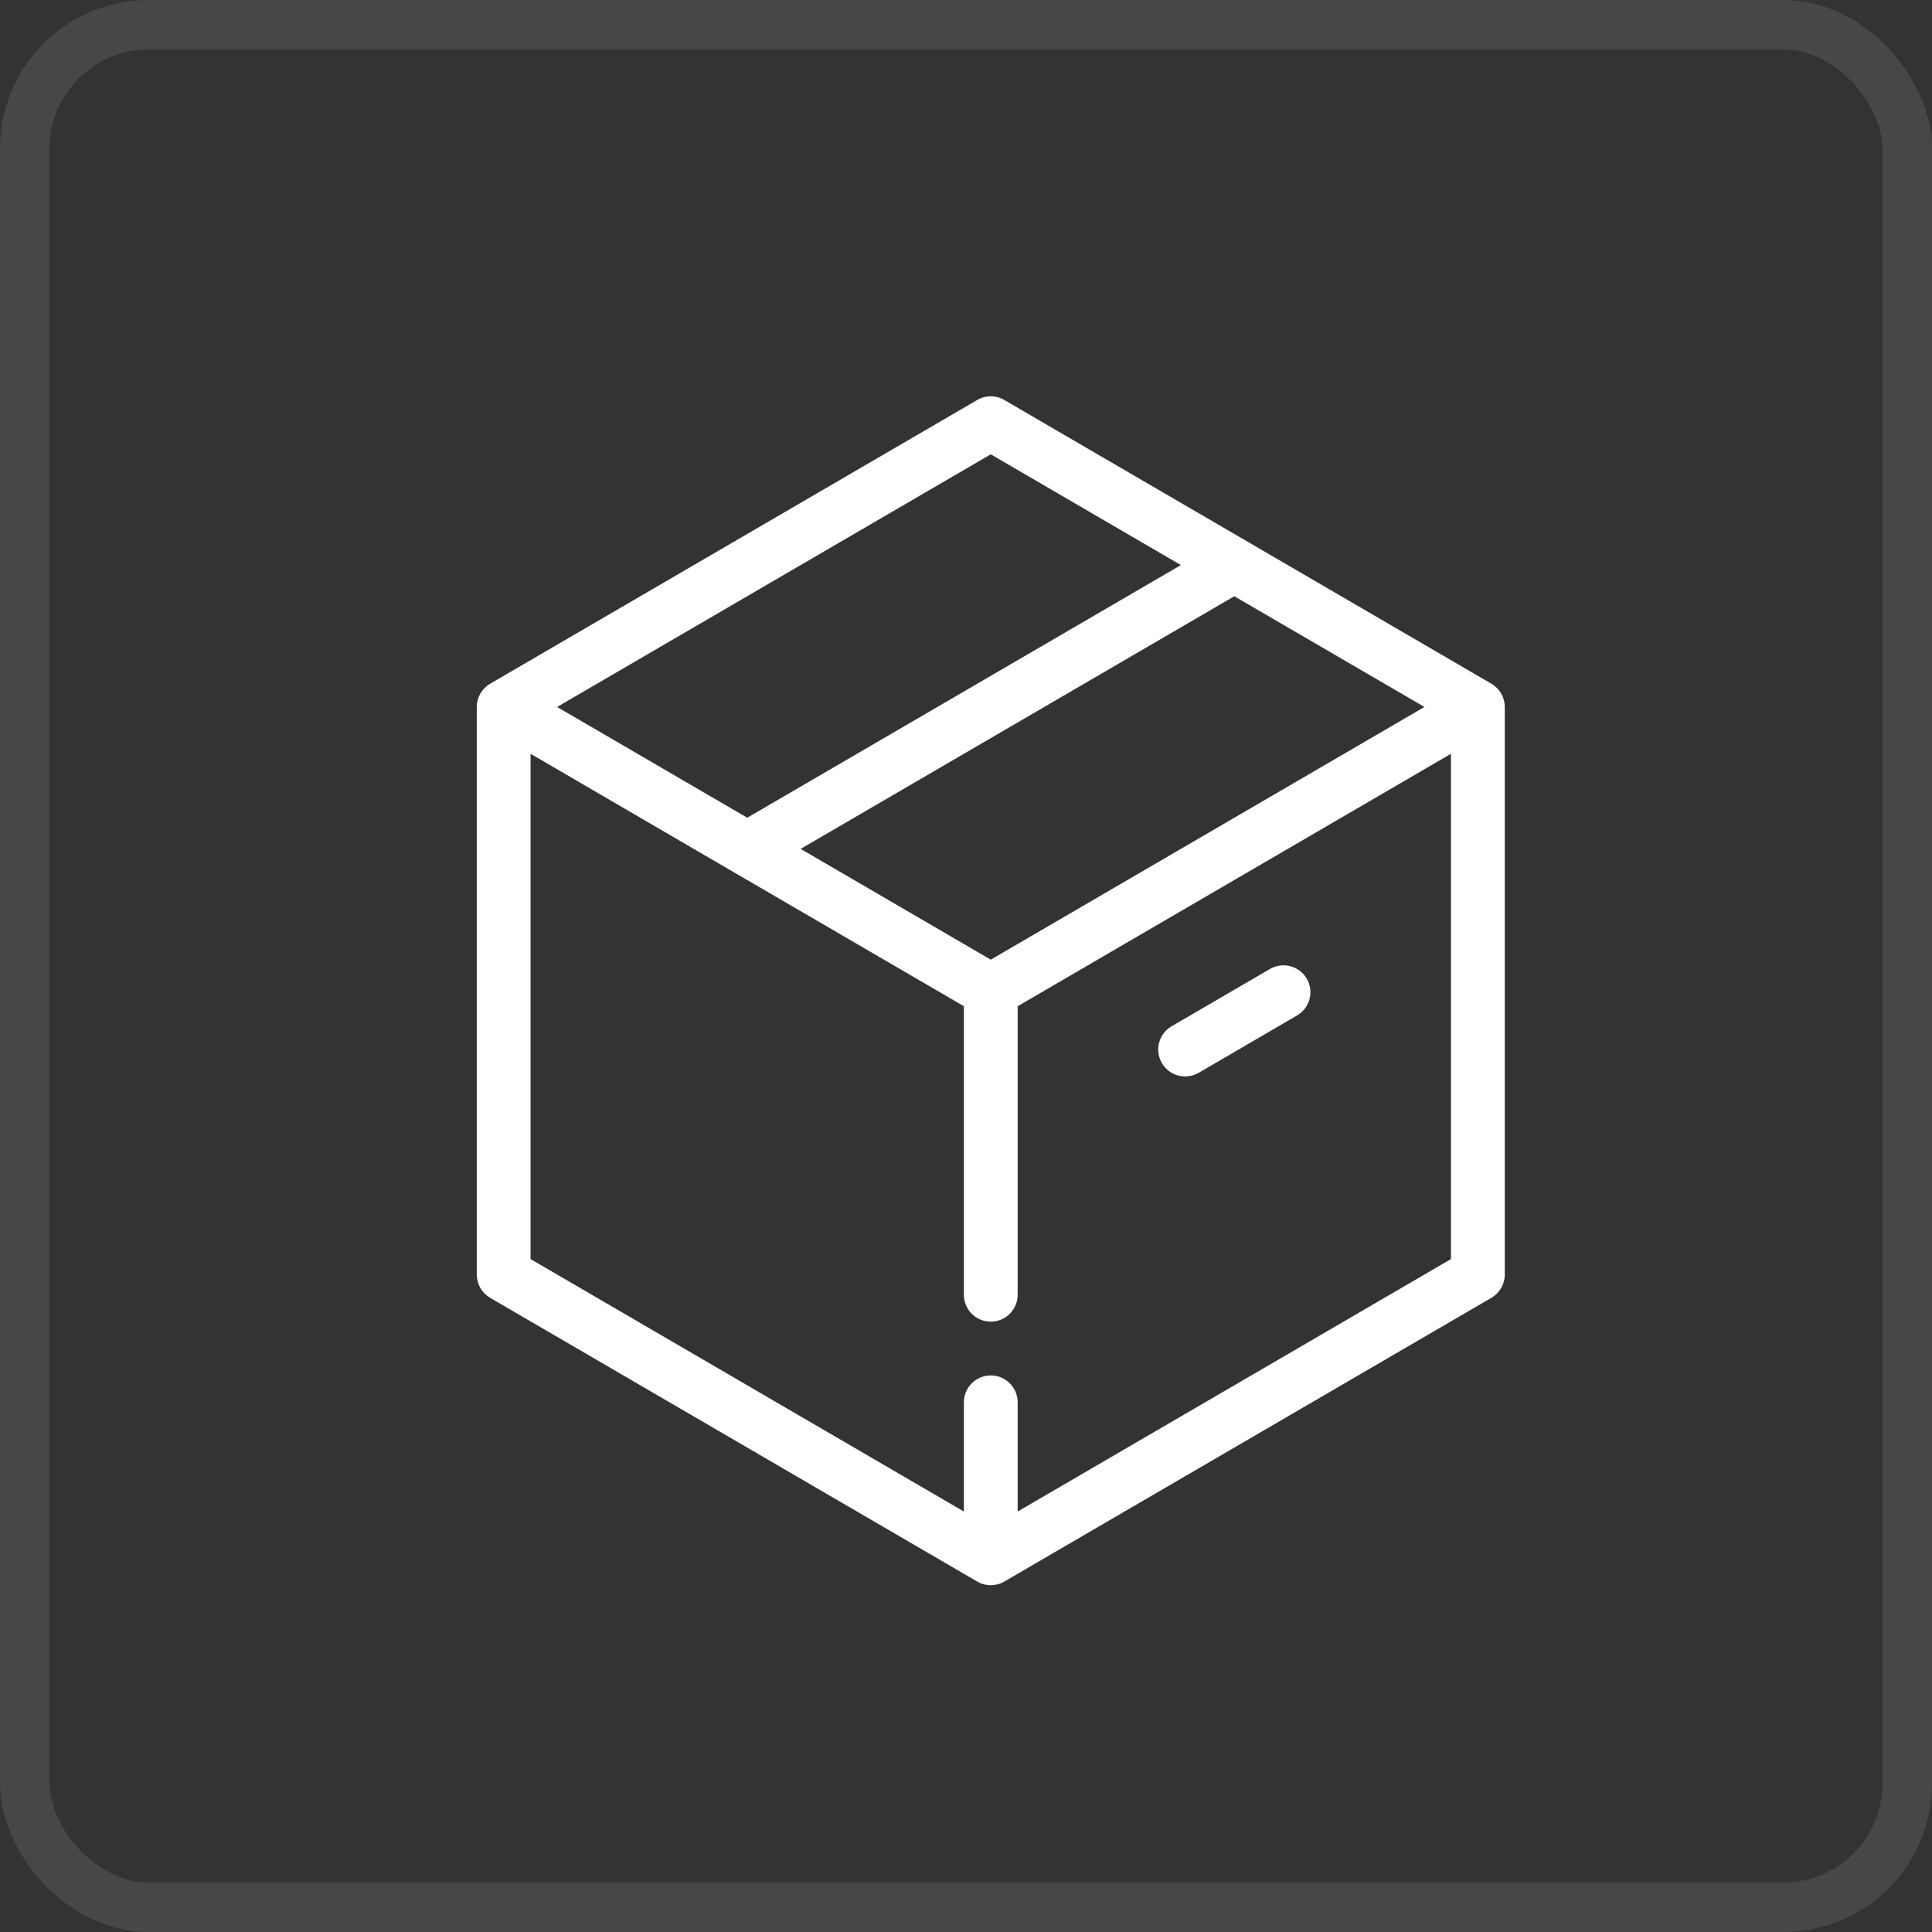
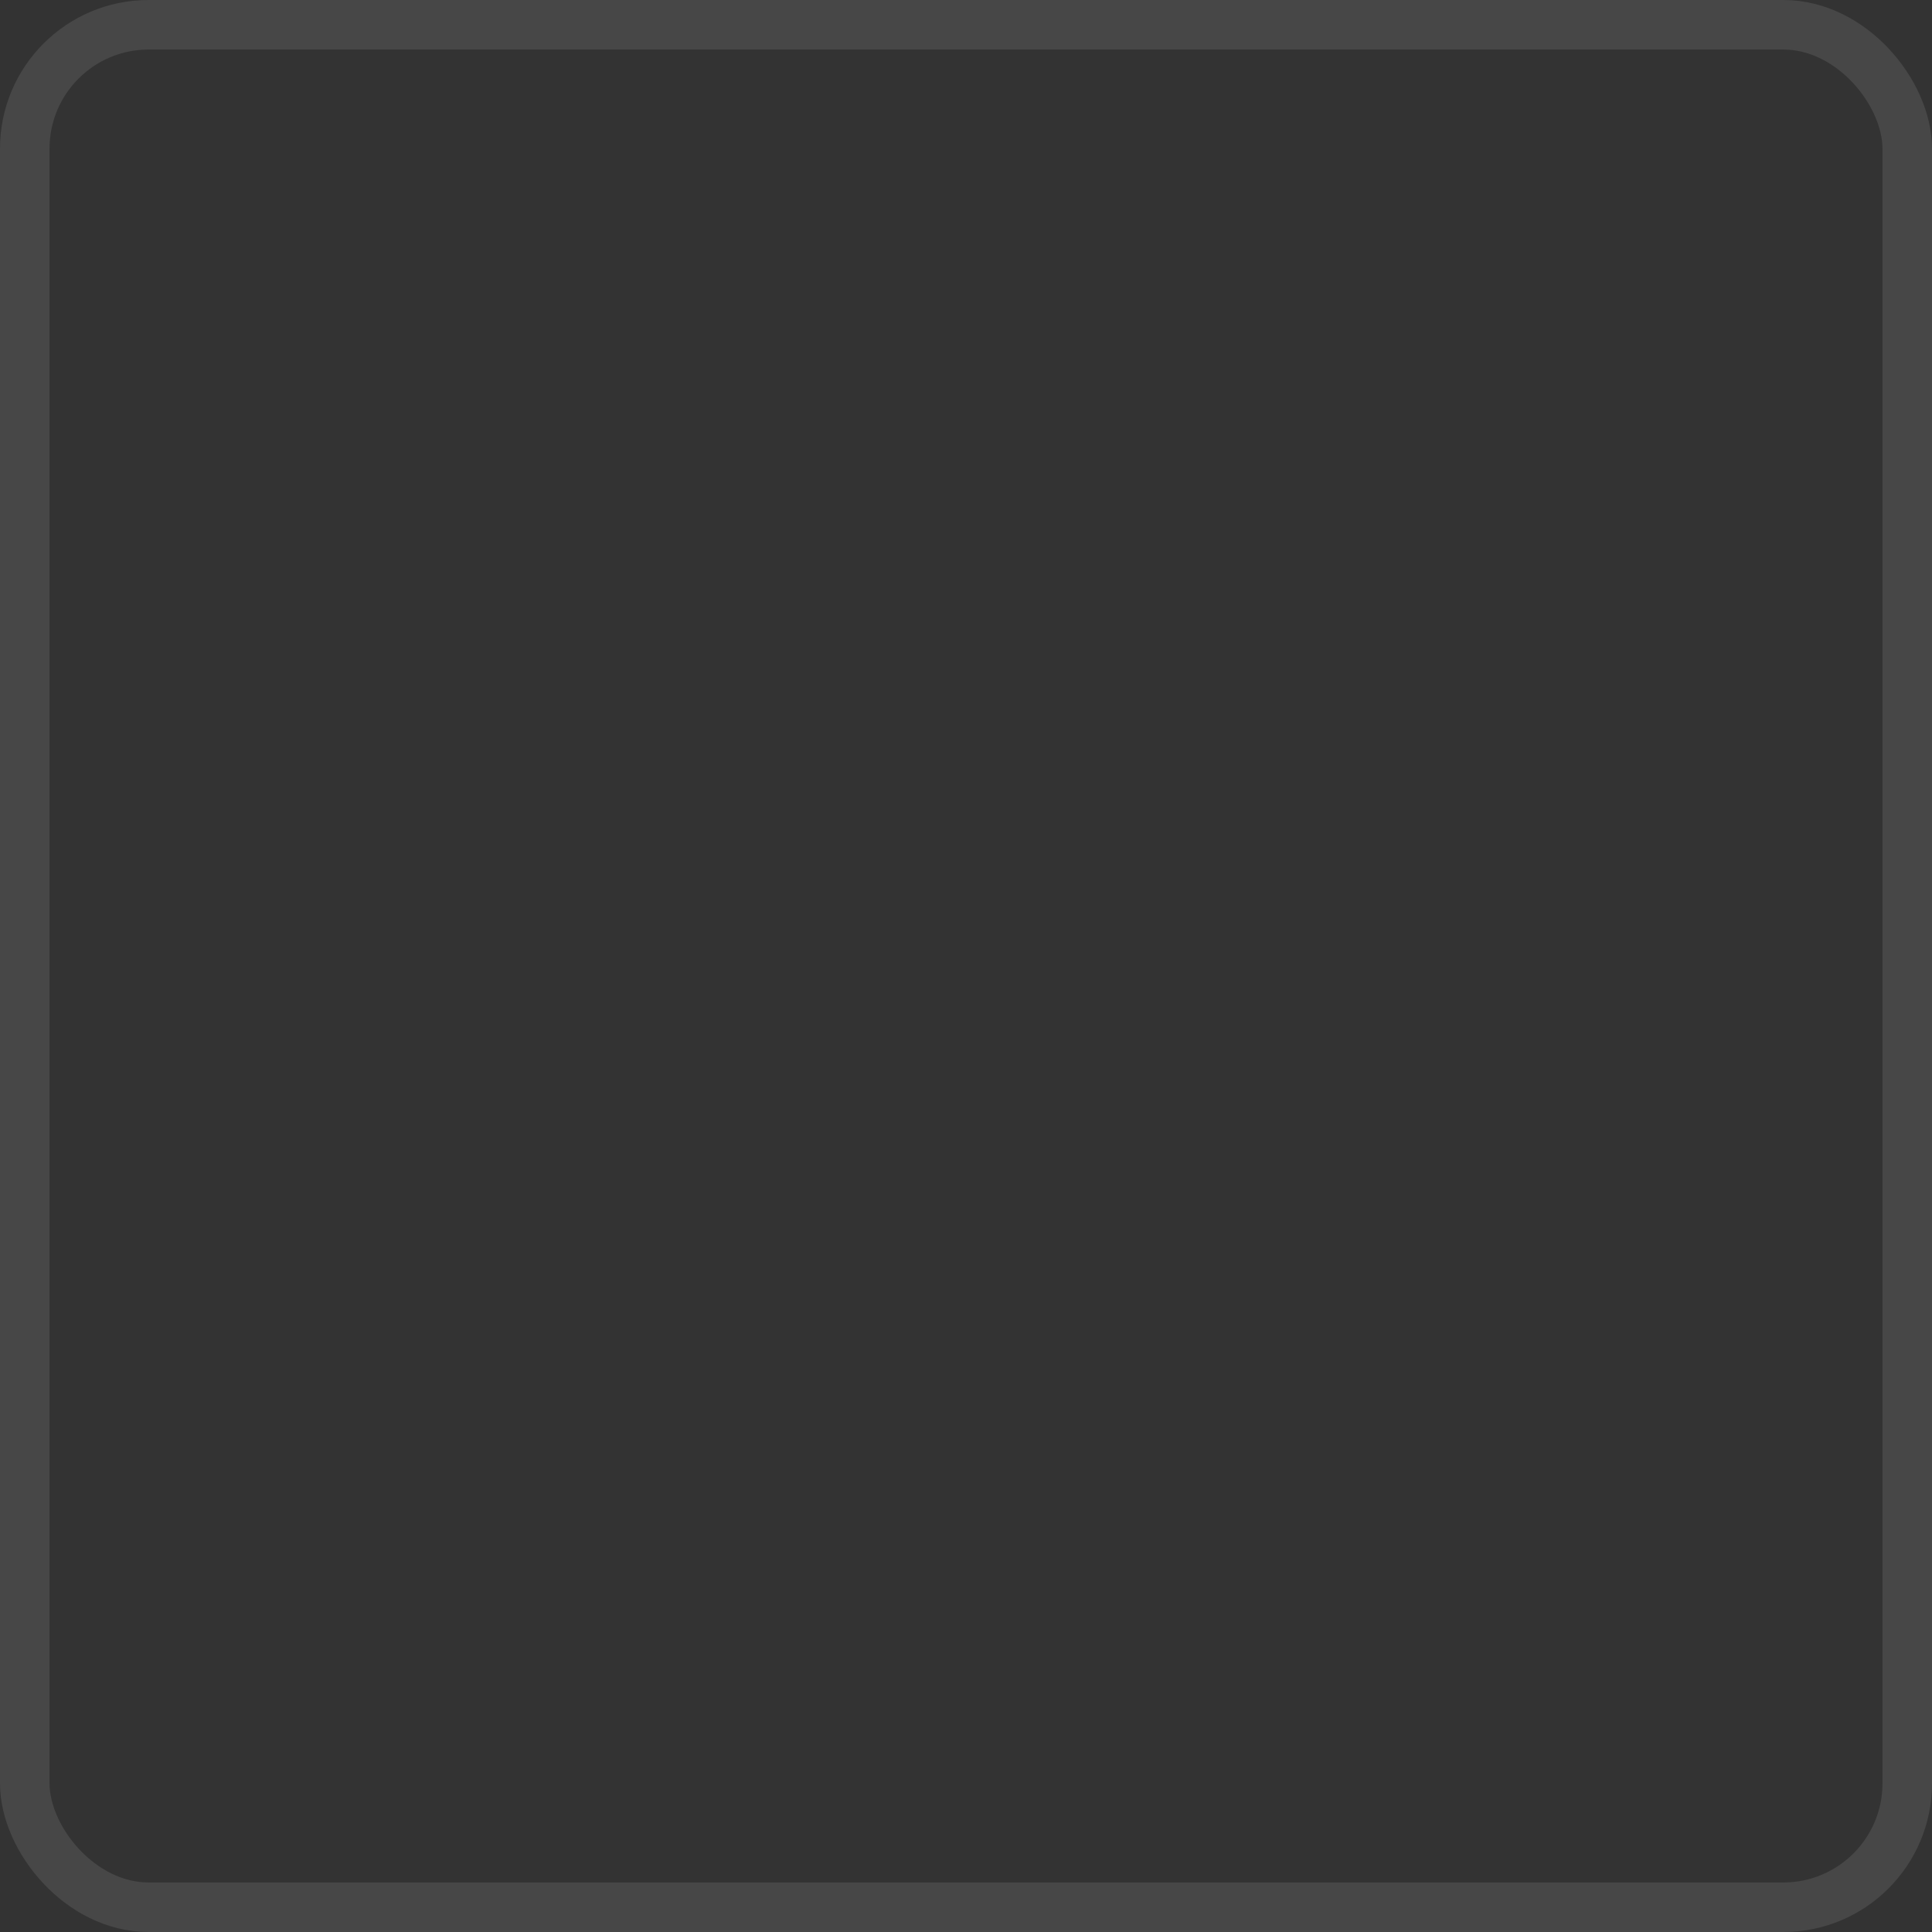
<svg xmlns="http://www.w3.org/2000/svg" width="39" height="39" viewBox="0 0 39 39" fill="none">
  <rect x="0" y="0" width="39" height="39" fill="#333333" stroke="none" />
  <g clip-path="url(#clip0_290_1658)">
-     <path d="M30.375 14.262C30.375 14.245 30.374 14.227 30.372 14.21C30.371 14.204 30.371 14.199 30.37 14.194C30.367 14.173 30.363 14.152 30.357 14.131C30.357 14.128 30.356 14.126 30.355 14.123C30.35 14.105 30.344 14.088 30.337 14.07C30.335 14.065 30.332 14.059 30.33 14.054C30.323 14.038 30.315 14.023 30.307 14.008C30.305 14.004 30.303 14 30.301 13.996C30.29 13.978 30.278 13.959 30.264 13.942C30.263 13.941 30.262 13.939 30.261 13.938C30.249 13.922 30.236 13.908 30.222 13.893C30.218 13.889 30.214 13.886 30.21 13.882C30.198 13.87 30.185 13.859 30.172 13.848C30.168 13.845 30.164 13.841 30.16 13.838C30.142 13.825 30.125 13.813 30.106 13.802L20.273 8.074C20.19 8.025 20.096 8 20 8C19.904 8 19.81 8.025 19.727 8.074L9.894 13.802C9.875 13.813 9.857 13.825 9.841 13.838C9.836 13.841 9.832 13.845 9.828 13.848C9.795 13.874 9.765 13.905 9.739 13.938C9.738 13.939 9.737 13.941 9.736 13.942C9.722 13.959 9.71 13.978 9.699 13.996C9.697 14 9.695 14.004 9.693 14.008C9.685 14.023 9.677 14.038 9.67 14.054C9.668 14.059 9.665 14.065 9.663 14.07C9.656 14.088 9.65 14.105 9.645 14.123C9.644 14.126 9.643 14.128 9.643 14.131C9.637 14.152 9.633 14.172 9.63 14.194C9.629 14.199 9.629 14.204 9.628 14.21C9.626 14.227 9.625 14.245 9.625 14.262C9.625 14.265 9.624 14.268 9.624 14.271V25.729C9.624 25.823 9.649 25.917 9.696 25.999C9.743 26.081 9.812 26.15 9.894 26.198L19.727 31.926C19.728 31.927 19.73 31.928 19.731 31.928C19.751 31.94 19.771 31.95 19.792 31.958L19.792 31.959C19.817 31.969 19.843 31.977 19.869 31.983C19.885 31.987 19.902 31.991 19.918 31.993C19.924 31.994 19.93 31.995 19.935 31.996C19.956 31.998 19.978 32 20 32C20.022 32 20.044 31.998 20.065 31.996C20.07 31.995 20.076 31.994 20.082 31.993C20.098 31.991 20.115 31.987 20.131 31.983C20.136 31.982 20.142 31.981 20.147 31.979C20.168 31.974 20.188 31.967 20.208 31.959L20.208 31.958C20.229 31.95 20.249 31.94 20.269 31.928C20.27 31.928 20.272 31.927 20.273 31.926L30.106 26.198C30.188 26.15 30.256 26.081 30.304 25.999C30.351 25.917 30.376 25.823 30.376 25.729V14.271C30.376 14.268 30.375 14.265 30.375 14.262ZM20 19.372L16.162 17.136L24.916 12.036L28.754 14.271L20 19.372ZM20 9.171L23.838 11.407L15.084 16.507L11.246 14.271L20 9.171ZM29.29 25.416L20.543 30.512V28.308C20.543 28.008 20.3 27.765 20 27.765C19.7 27.765 19.457 28.008 19.457 28.308V30.512L10.71 25.416V15.216L14.816 17.609L14.817 17.609L19.457 20.312V26.136C19.457 26.436 19.7 26.679 20 26.679C20.3 26.679 20.543 26.436 20.543 26.136V20.312L29.29 15.216V25.416Z" fill="white" />
-     <path d="M23.454 21.46C23.49 21.521 23.538 21.575 23.594 21.619C23.651 21.662 23.716 21.693 23.785 21.712C23.854 21.73 23.926 21.734 23.996 21.724C24.067 21.715 24.135 21.692 24.197 21.656L26.183 20.498C26.442 20.347 26.53 20.015 26.379 19.756C26.228 19.497 25.895 19.409 25.636 19.56L23.65 20.717C23.391 20.868 23.303 21.201 23.454 21.46Z" fill="white" />
+     <path d="M23.454 21.46C23.49 21.521 23.538 21.575 23.594 21.619C23.651 21.662 23.716 21.693 23.785 21.712C23.854 21.73 23.926 21.734 23.996 21.724C24.067 21.715 24.135 21.692 24.197 21.656L26.183 20.498C26.442 20.347 26.53 20.015 26.379 19.756C26.228 19.497 25.895 19.409 25.636 19.56C23.391 20.868 23.303 21.201 23.454 21.46Z" fill="white" />
  </g>
  <rect x="0.5" y="0.5" width="38" height="38" rx="2.5" stroke="white" stroke-opacity="0.1" />
  <defs>
    <clipPath id="clip0_290_1658">
-       <rect width="24" height="24" fill="white" transform="translate(8 8)" />
-     </clipPath>
+       </clipPath>
  </defs>
</svg>